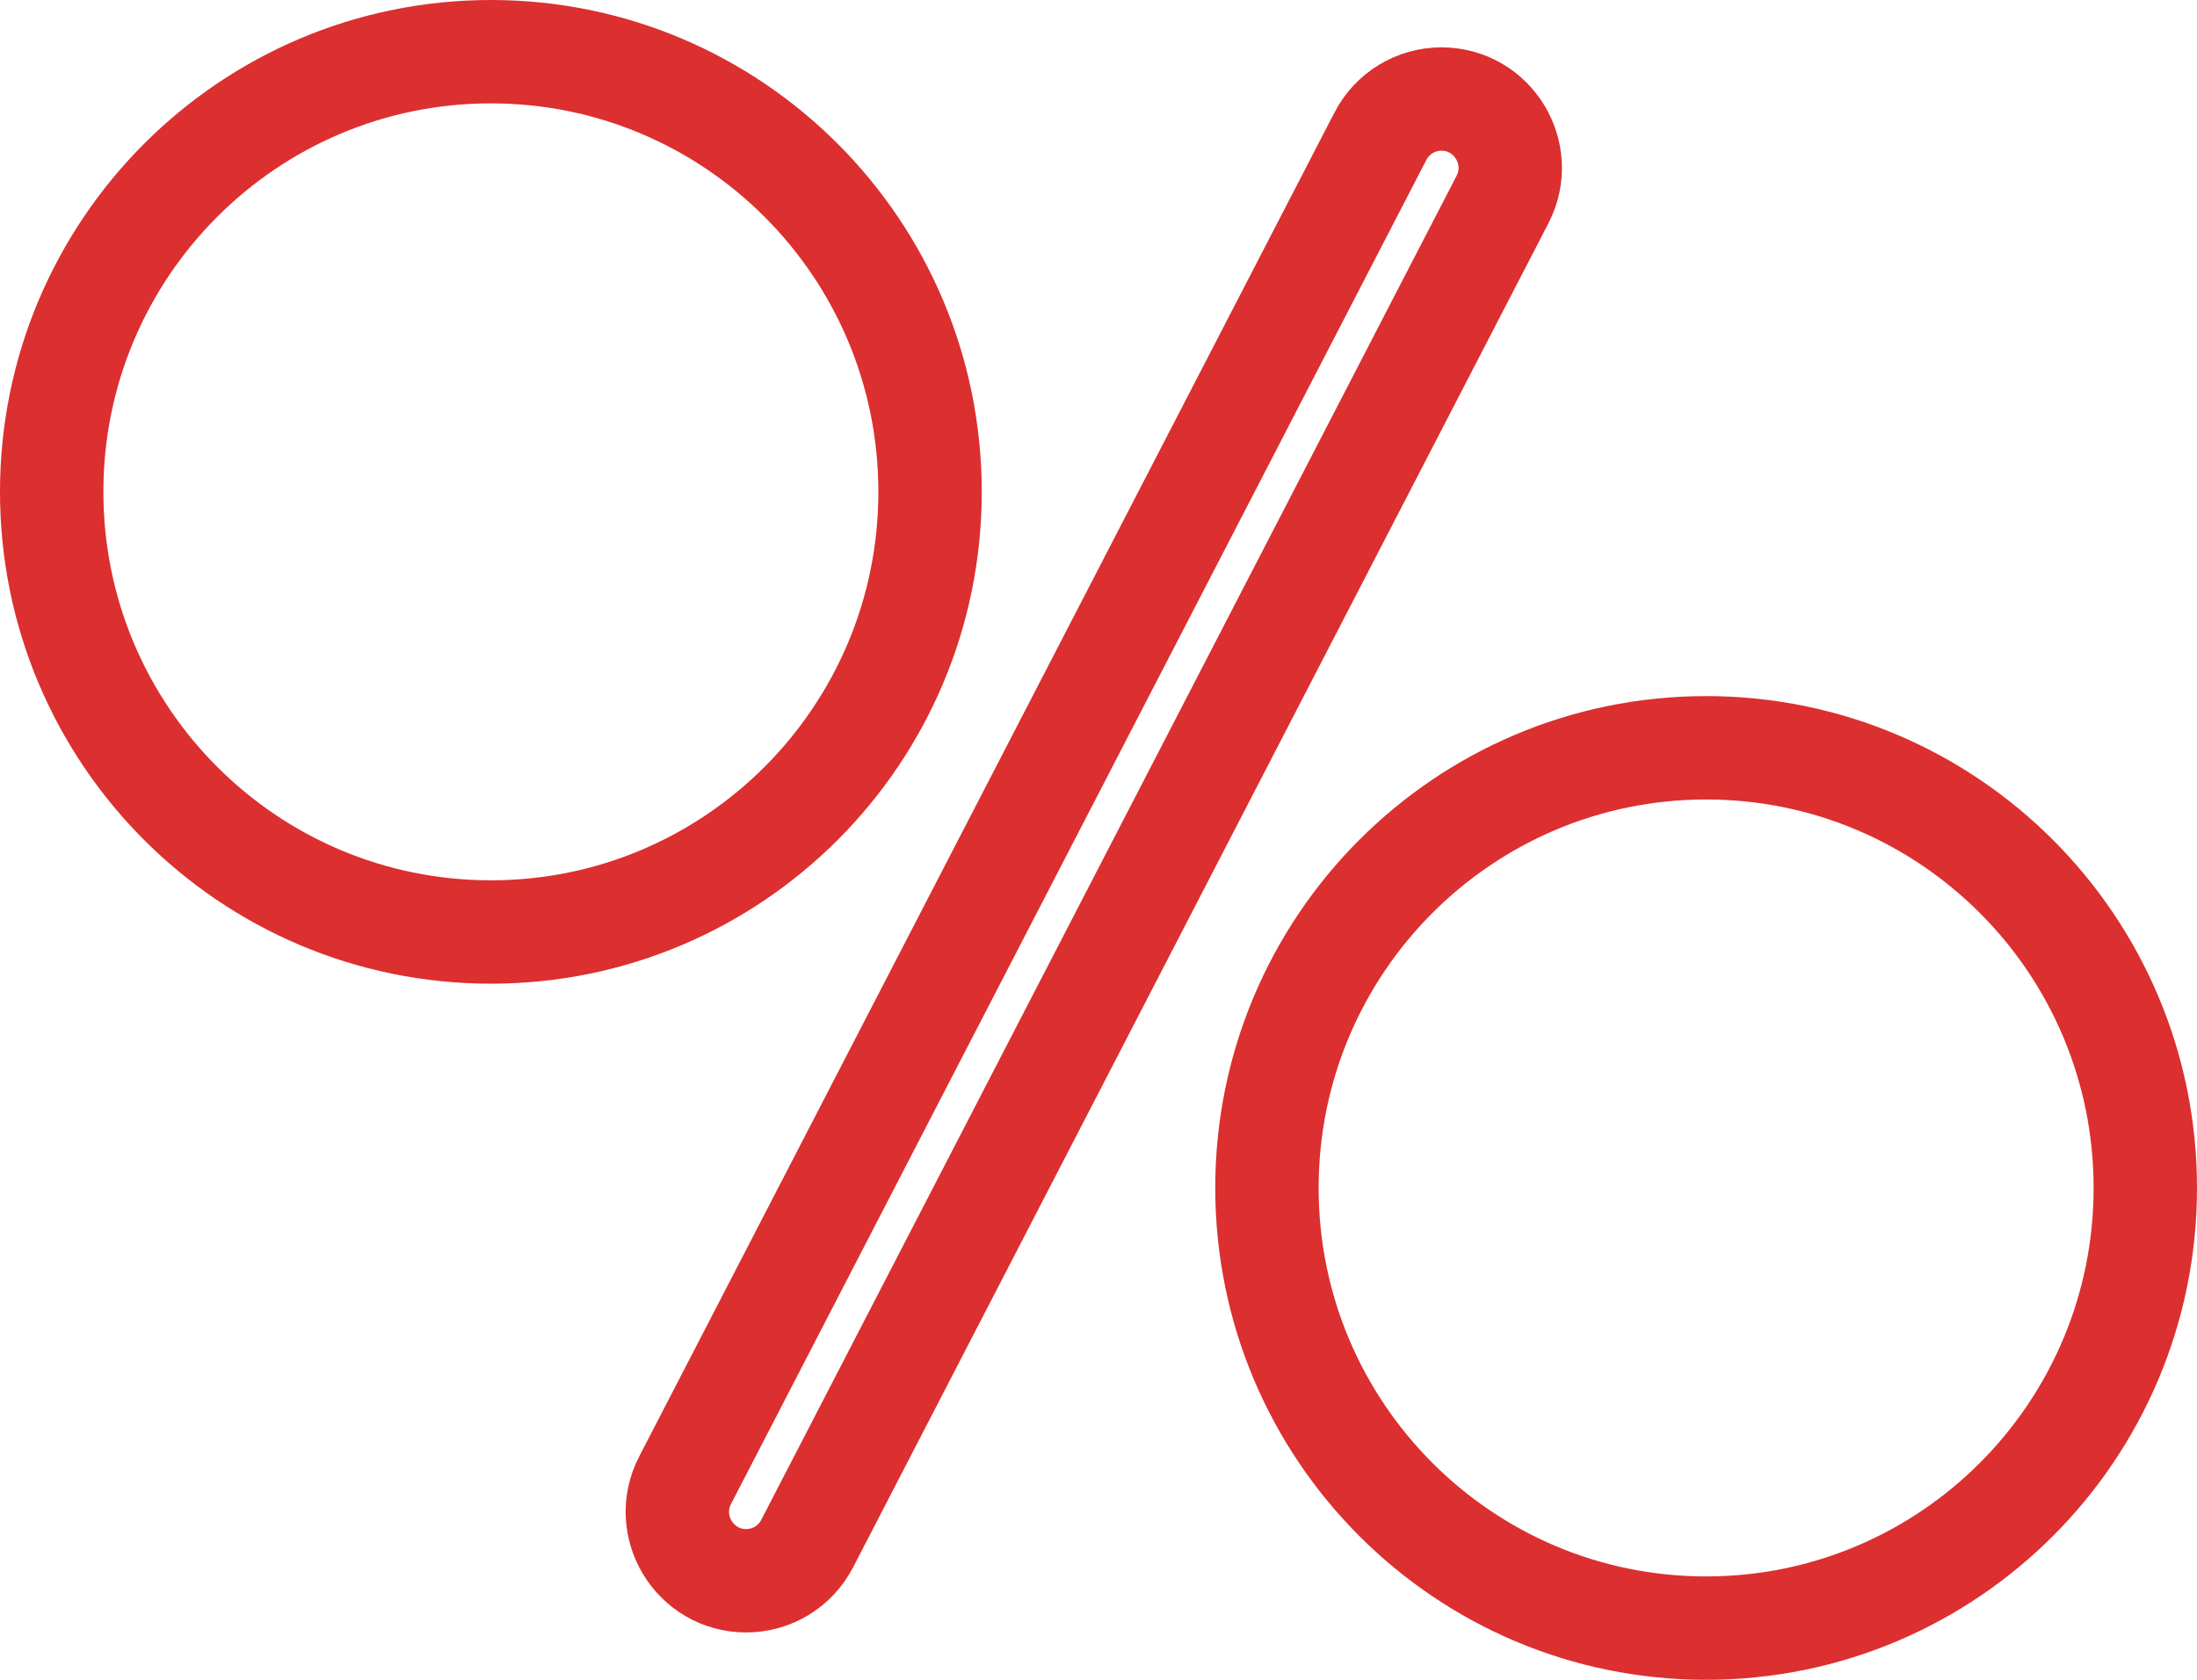
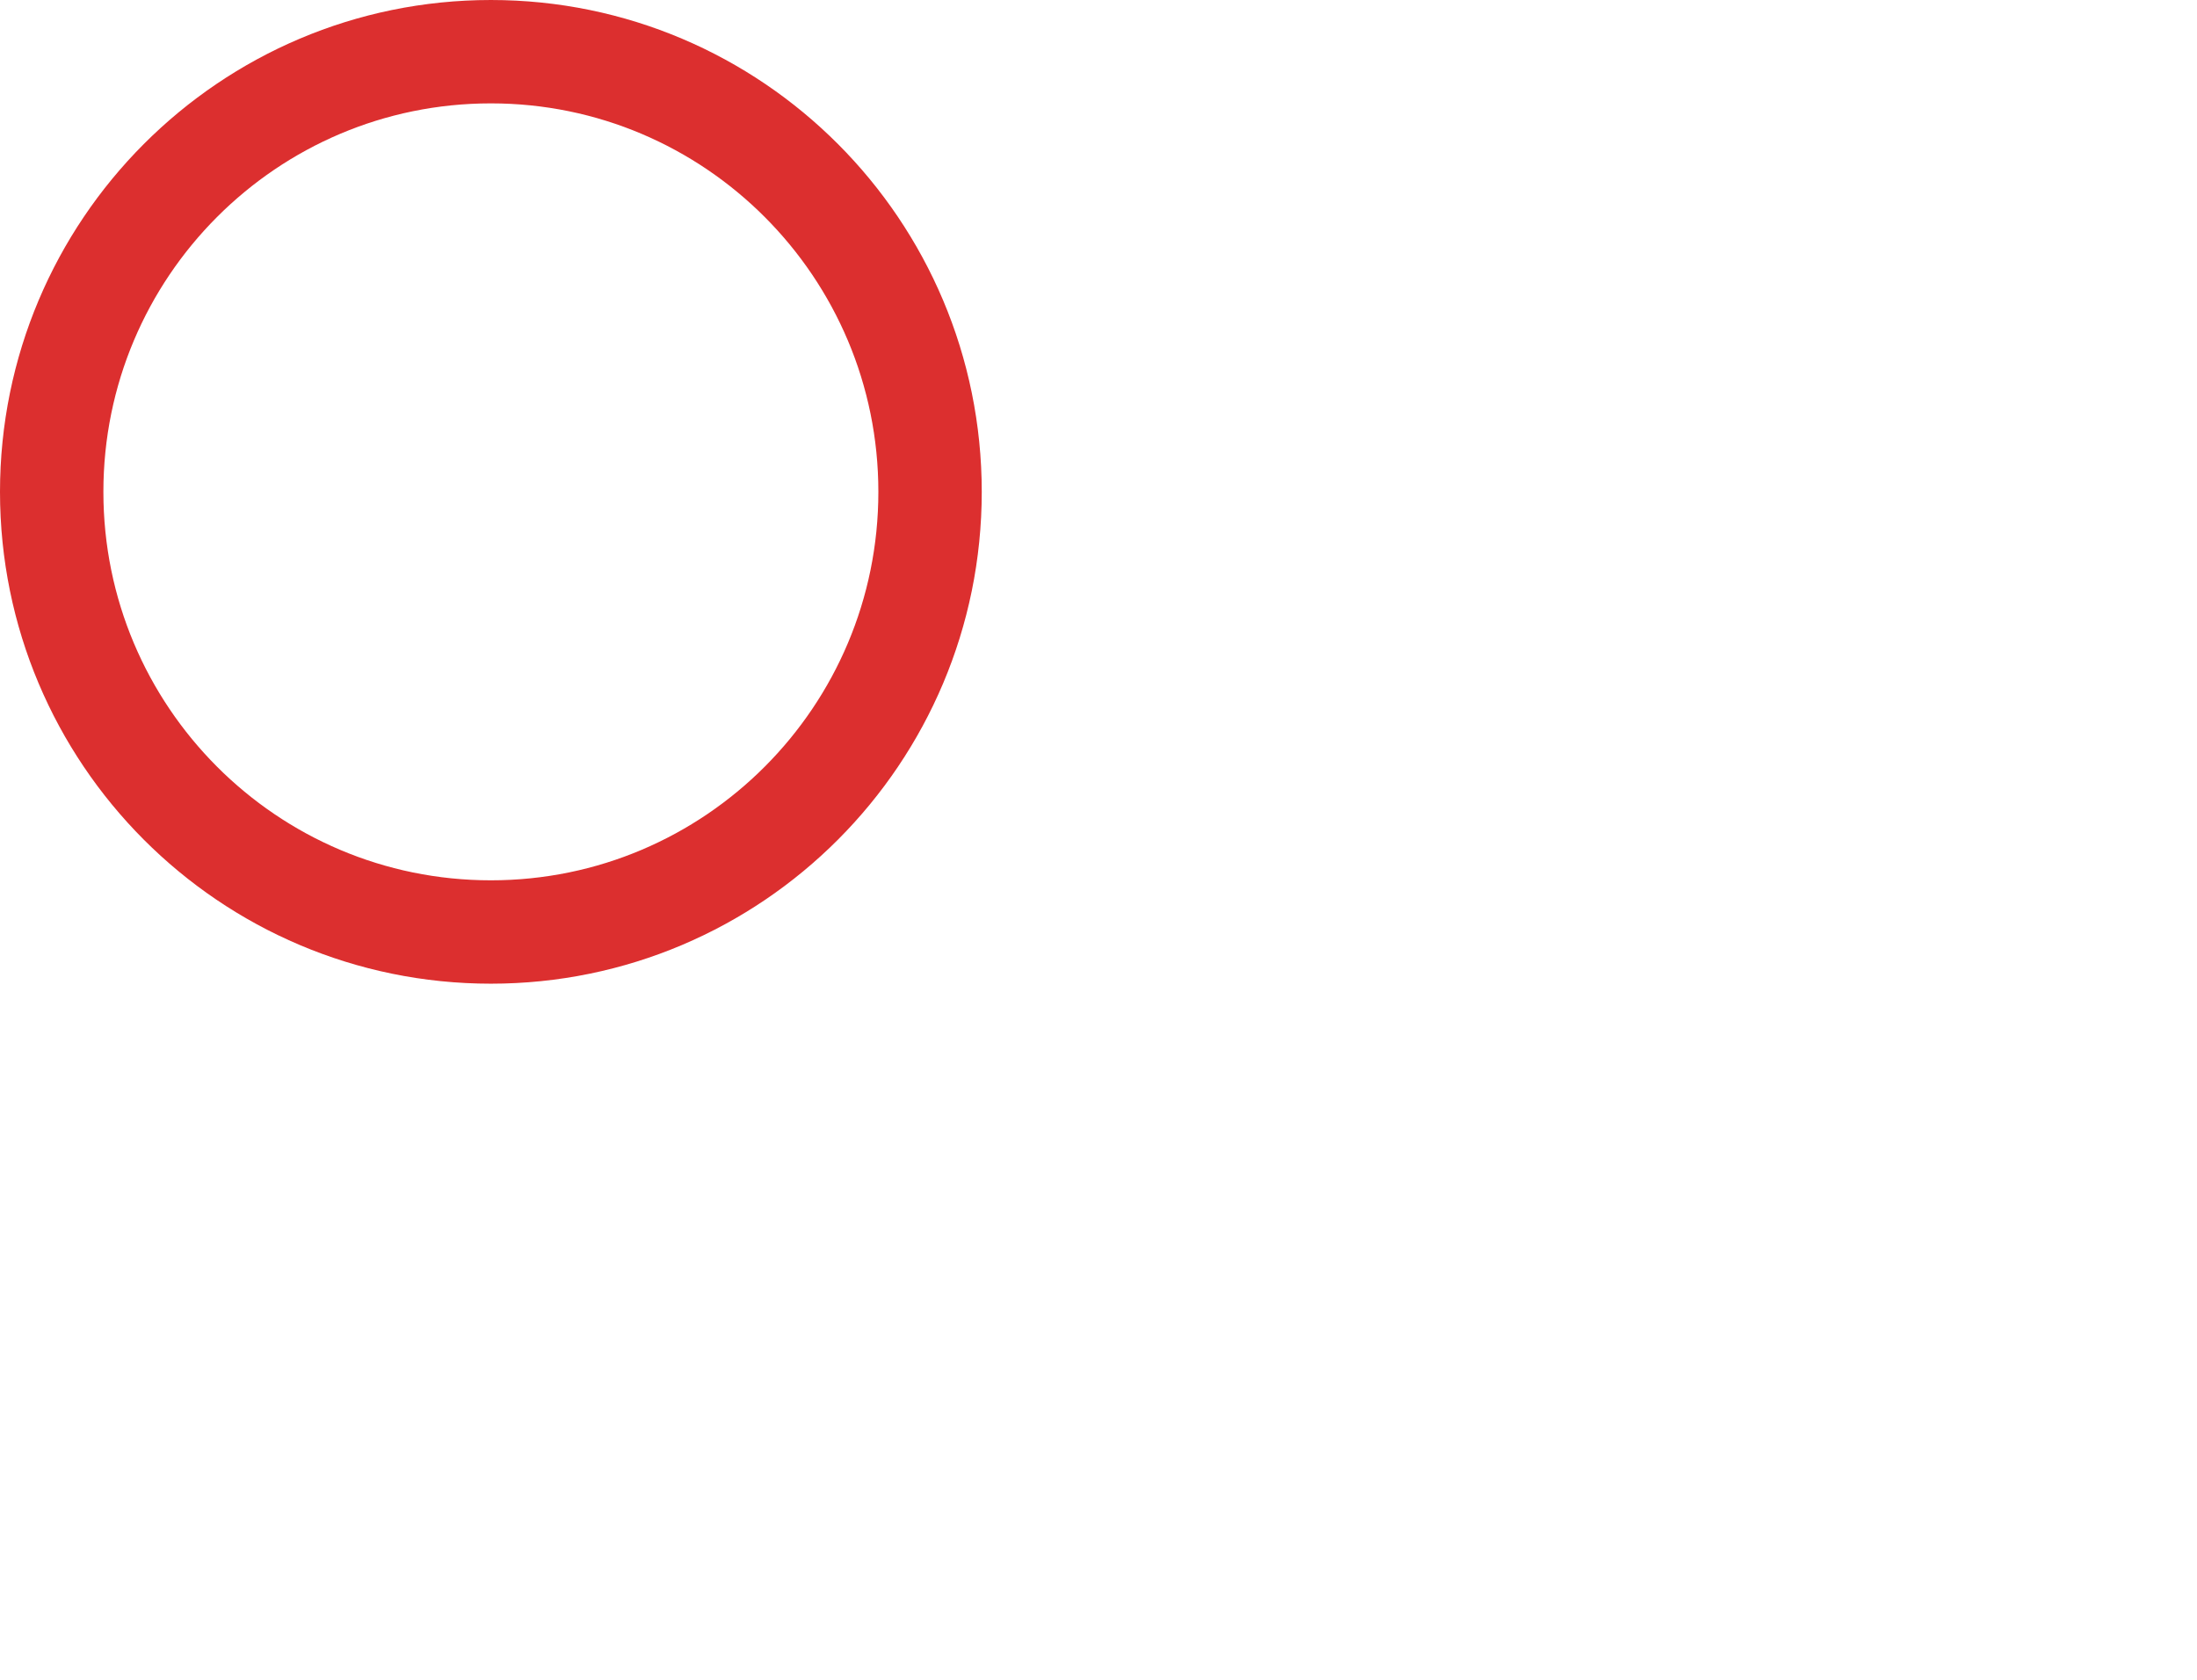
<svg xmlns="http://www.w3.org/2000/svg" width="85" height="65" viewBox="0 0 85 65" fill="none">
  <path d="M18.992 36.064C28.376 36.064 35.983 28.439 35.983 19.032C35.983 9.626 28.376 2 18.992 2C9.607 2 2 9.626 2 19.032C2 28.439 9.607 36.064 18.992 36.064Z" stroke="#DC2F2F" stroke-width="4" stroke-miterlimit="10" />
-   <path d="M66.008 63C75.393 63 83 55.374 83 45.968C83 36.561 75.393 28.936 66.008 28.936C56.624 28.936 49.017 36.561 49.017 45.968C49.017 55.374 56.624 63 66.008 63Z" stroke="#DC2F2F" stroke-width="4" stroke-miterlimit="10" />
-   <path d="M28.869 61.168C26.873 61.168 25.588 59.046 26.509 57.272L53.408 5.269C53.865 4.385 54.775 3.832 55.767 3.832C57.763 3.832 59.048 5.954 58.127 7.728L31.228 59.731C30.771 60.615 29.861 61.168 28.869 61.168Z" stroke="#DC2F2F" stroke-width="4" stroke-miterlimit="10" />
</svg>